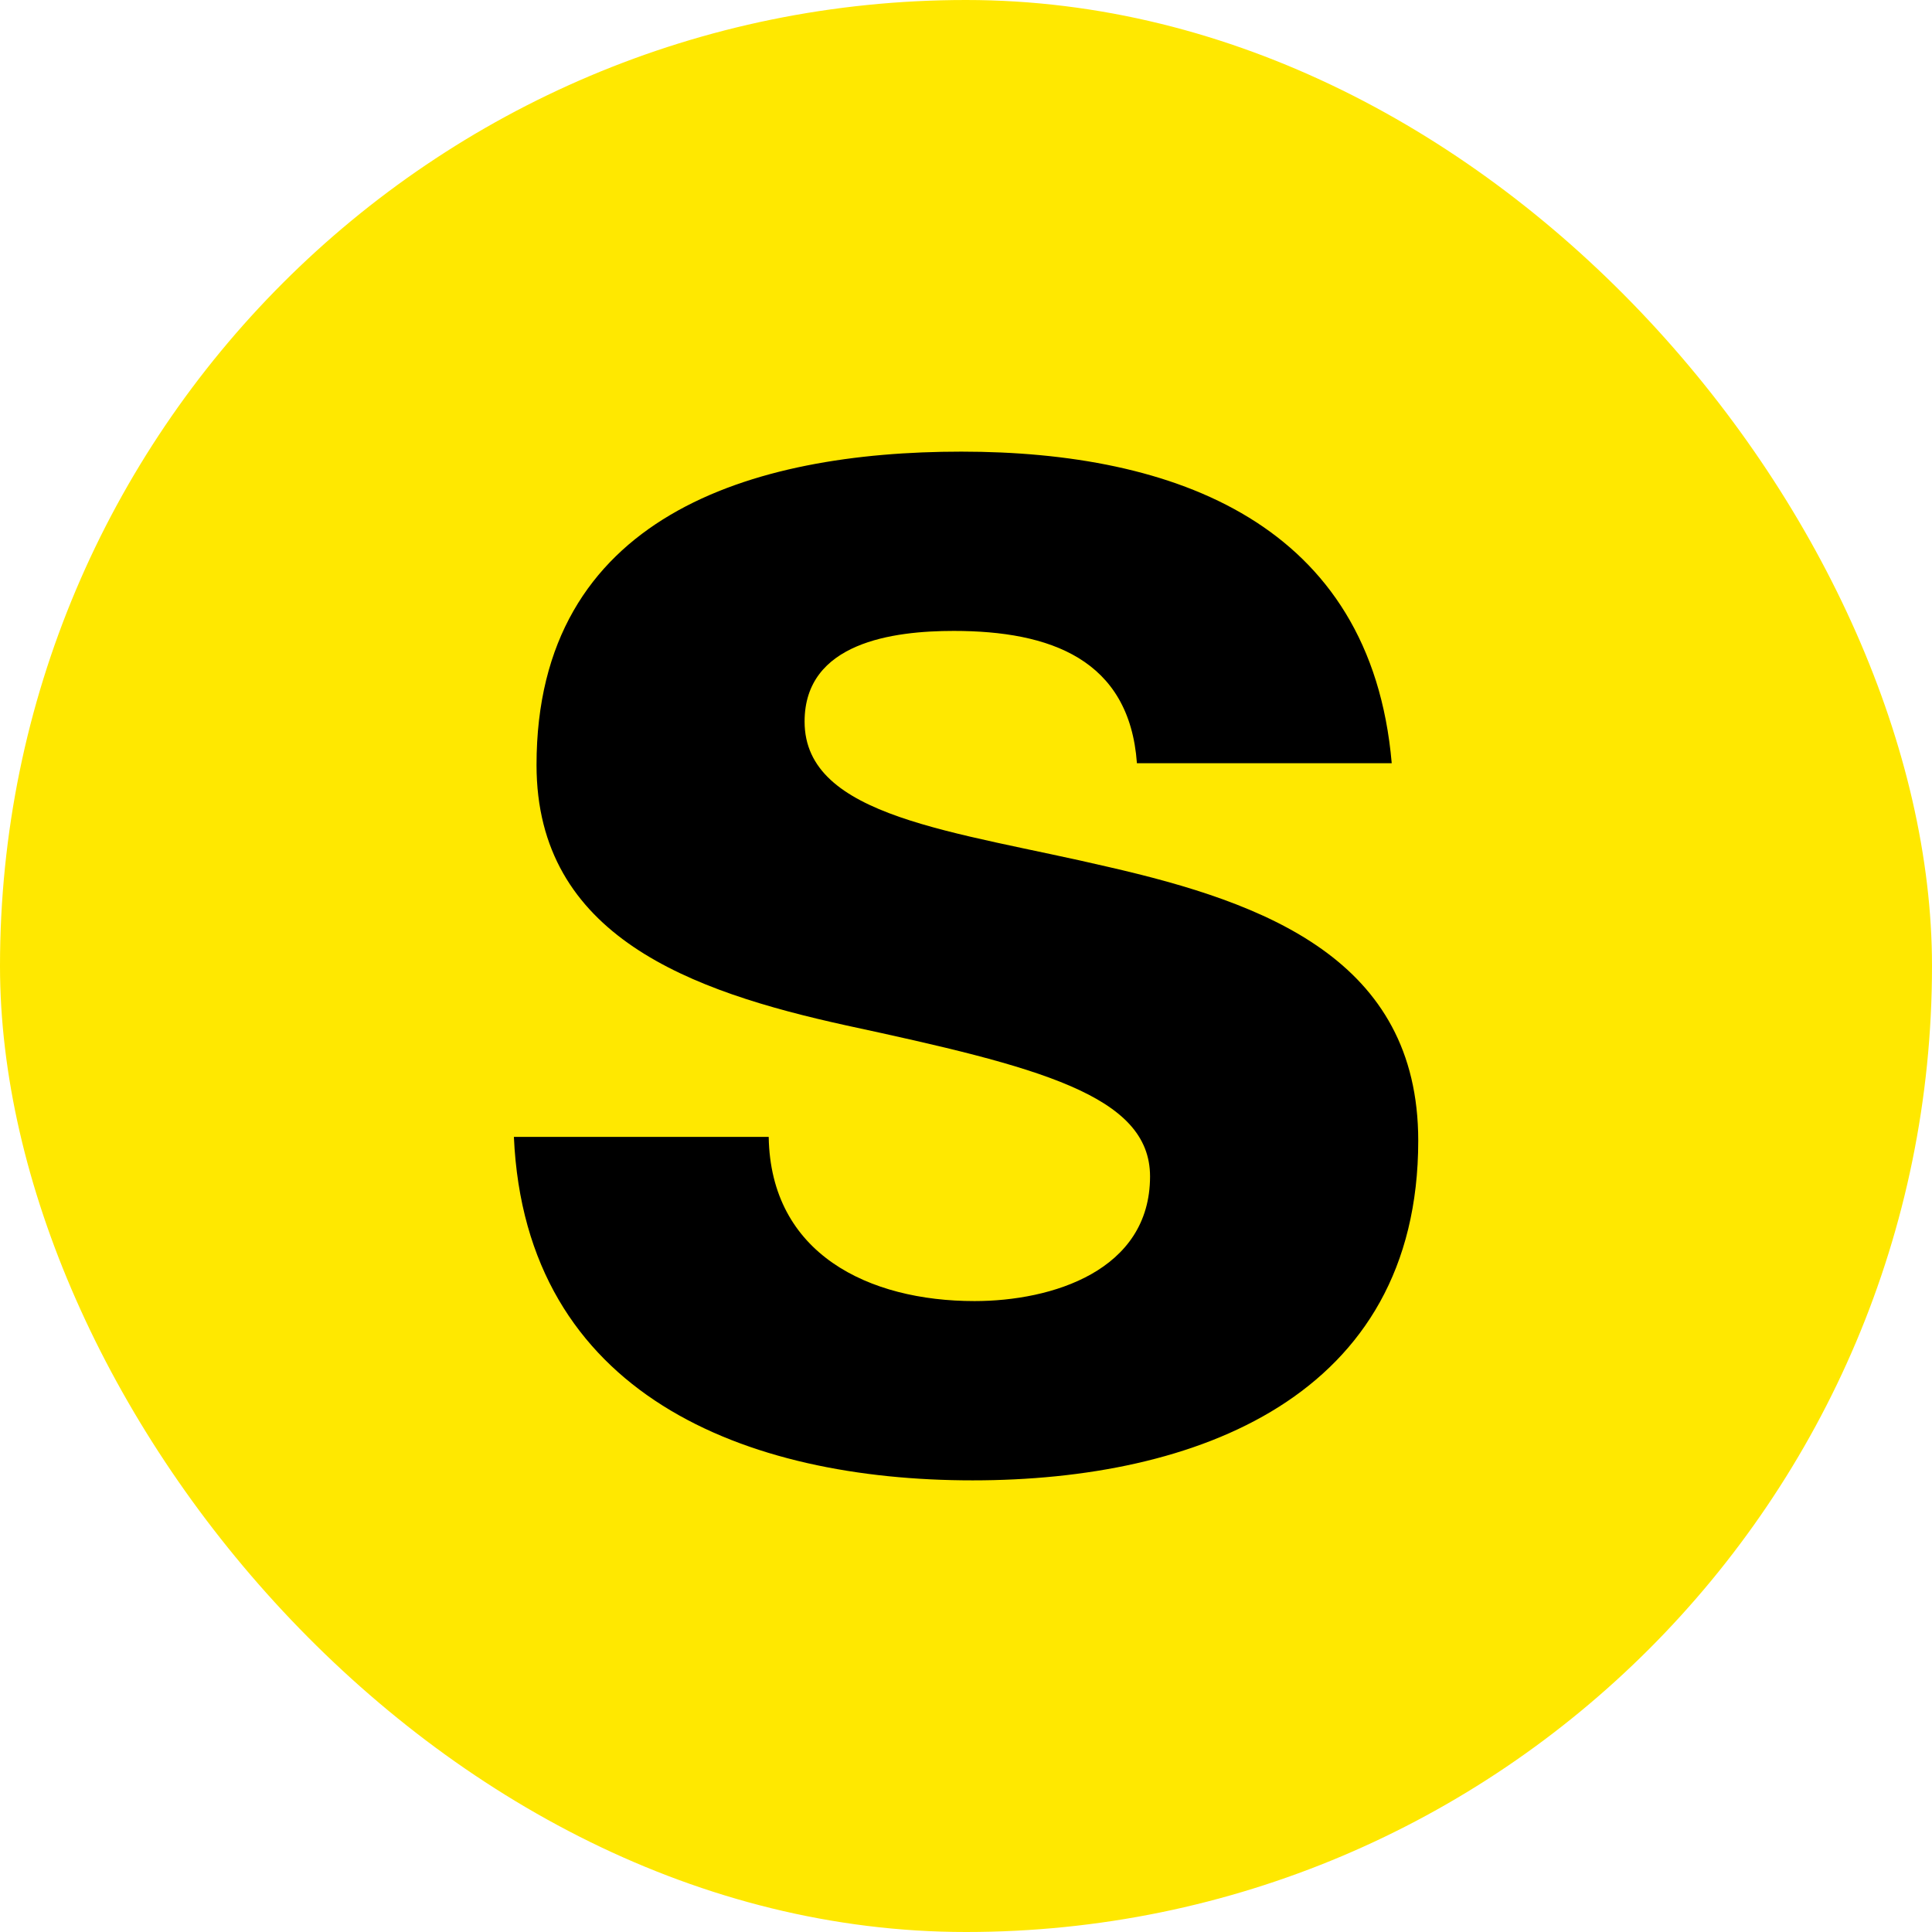
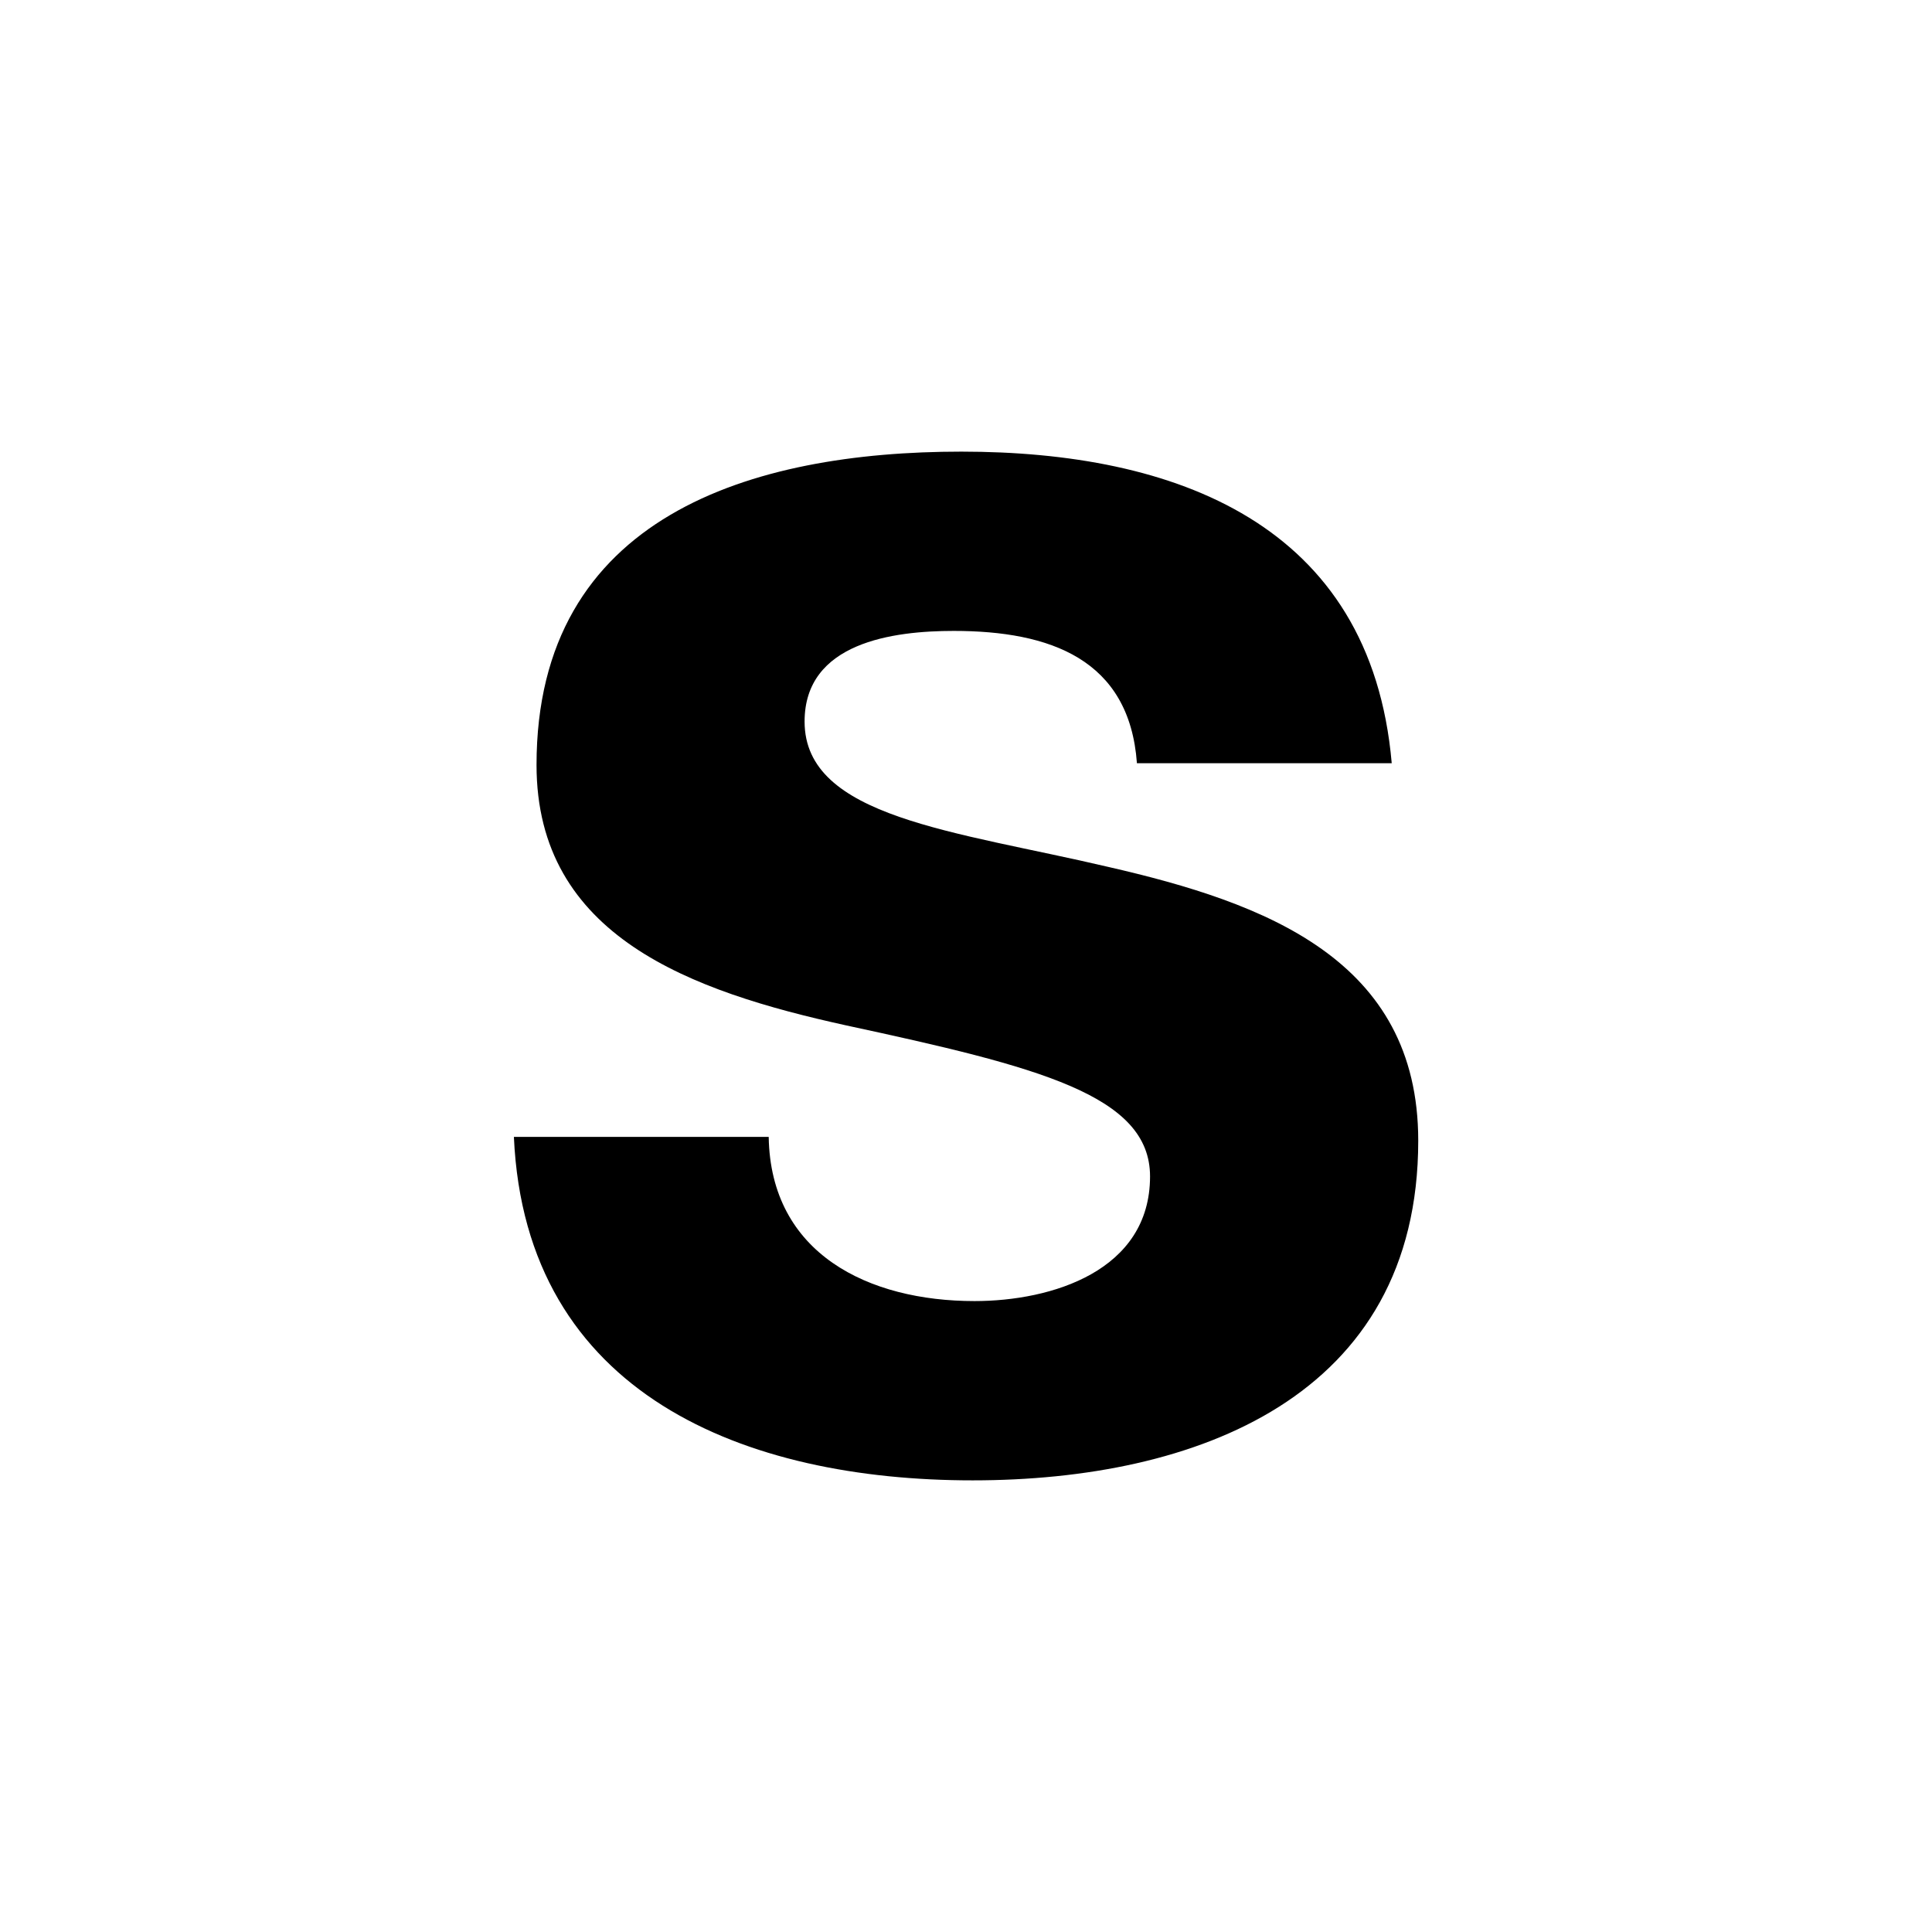
<svg xmlns="http://www.w3.org/2000/svg" xml:space="preserve" width="130.781mm" height="130.781mm" version="1.1" style="shape-rendering:geometricPrecision; text-rendering:geometricPrecision; image-rendering:optimizeQuality; fill-rule:evenodd; clip-rule:evenodd" viewBox="0 0 14429 14429">
  <defs>
    <style type="text/css">
   
    .fil1 {fill:black}
    .fil0 {fill:#FFE800}
   
  </style>
  </defs>
  <g id="Layer_x0020_1">
    <g id="_1545826774032">
-       <rect class="fil0" width="14429" height="14429" rx="7215" ry="7215" />
      <path class="fil1" d="M5741 8491c14,874 747,1226 1537,1226 578,0 1311,-226 1311,-931 0,-607 -832,-818 -2270,-1128 -1155,-254 -2312,-663 -2312,-1945 0,-1861 1609,-2340 3173,-2340 1593,0 3058,535 3214,2327l-1903 0c-56,-776 -648,-988 -1368,-988 -451,0 -1114,85 -1114,677 0,719 1128,817 2270,1086 1170,268 2313,691 2313,2044 0,1917 -1664,2537 -3328,2537 -1691,0 -3340,-634 -3426,-2565l1904 0z" />
    </g>
  </g>
</svg>